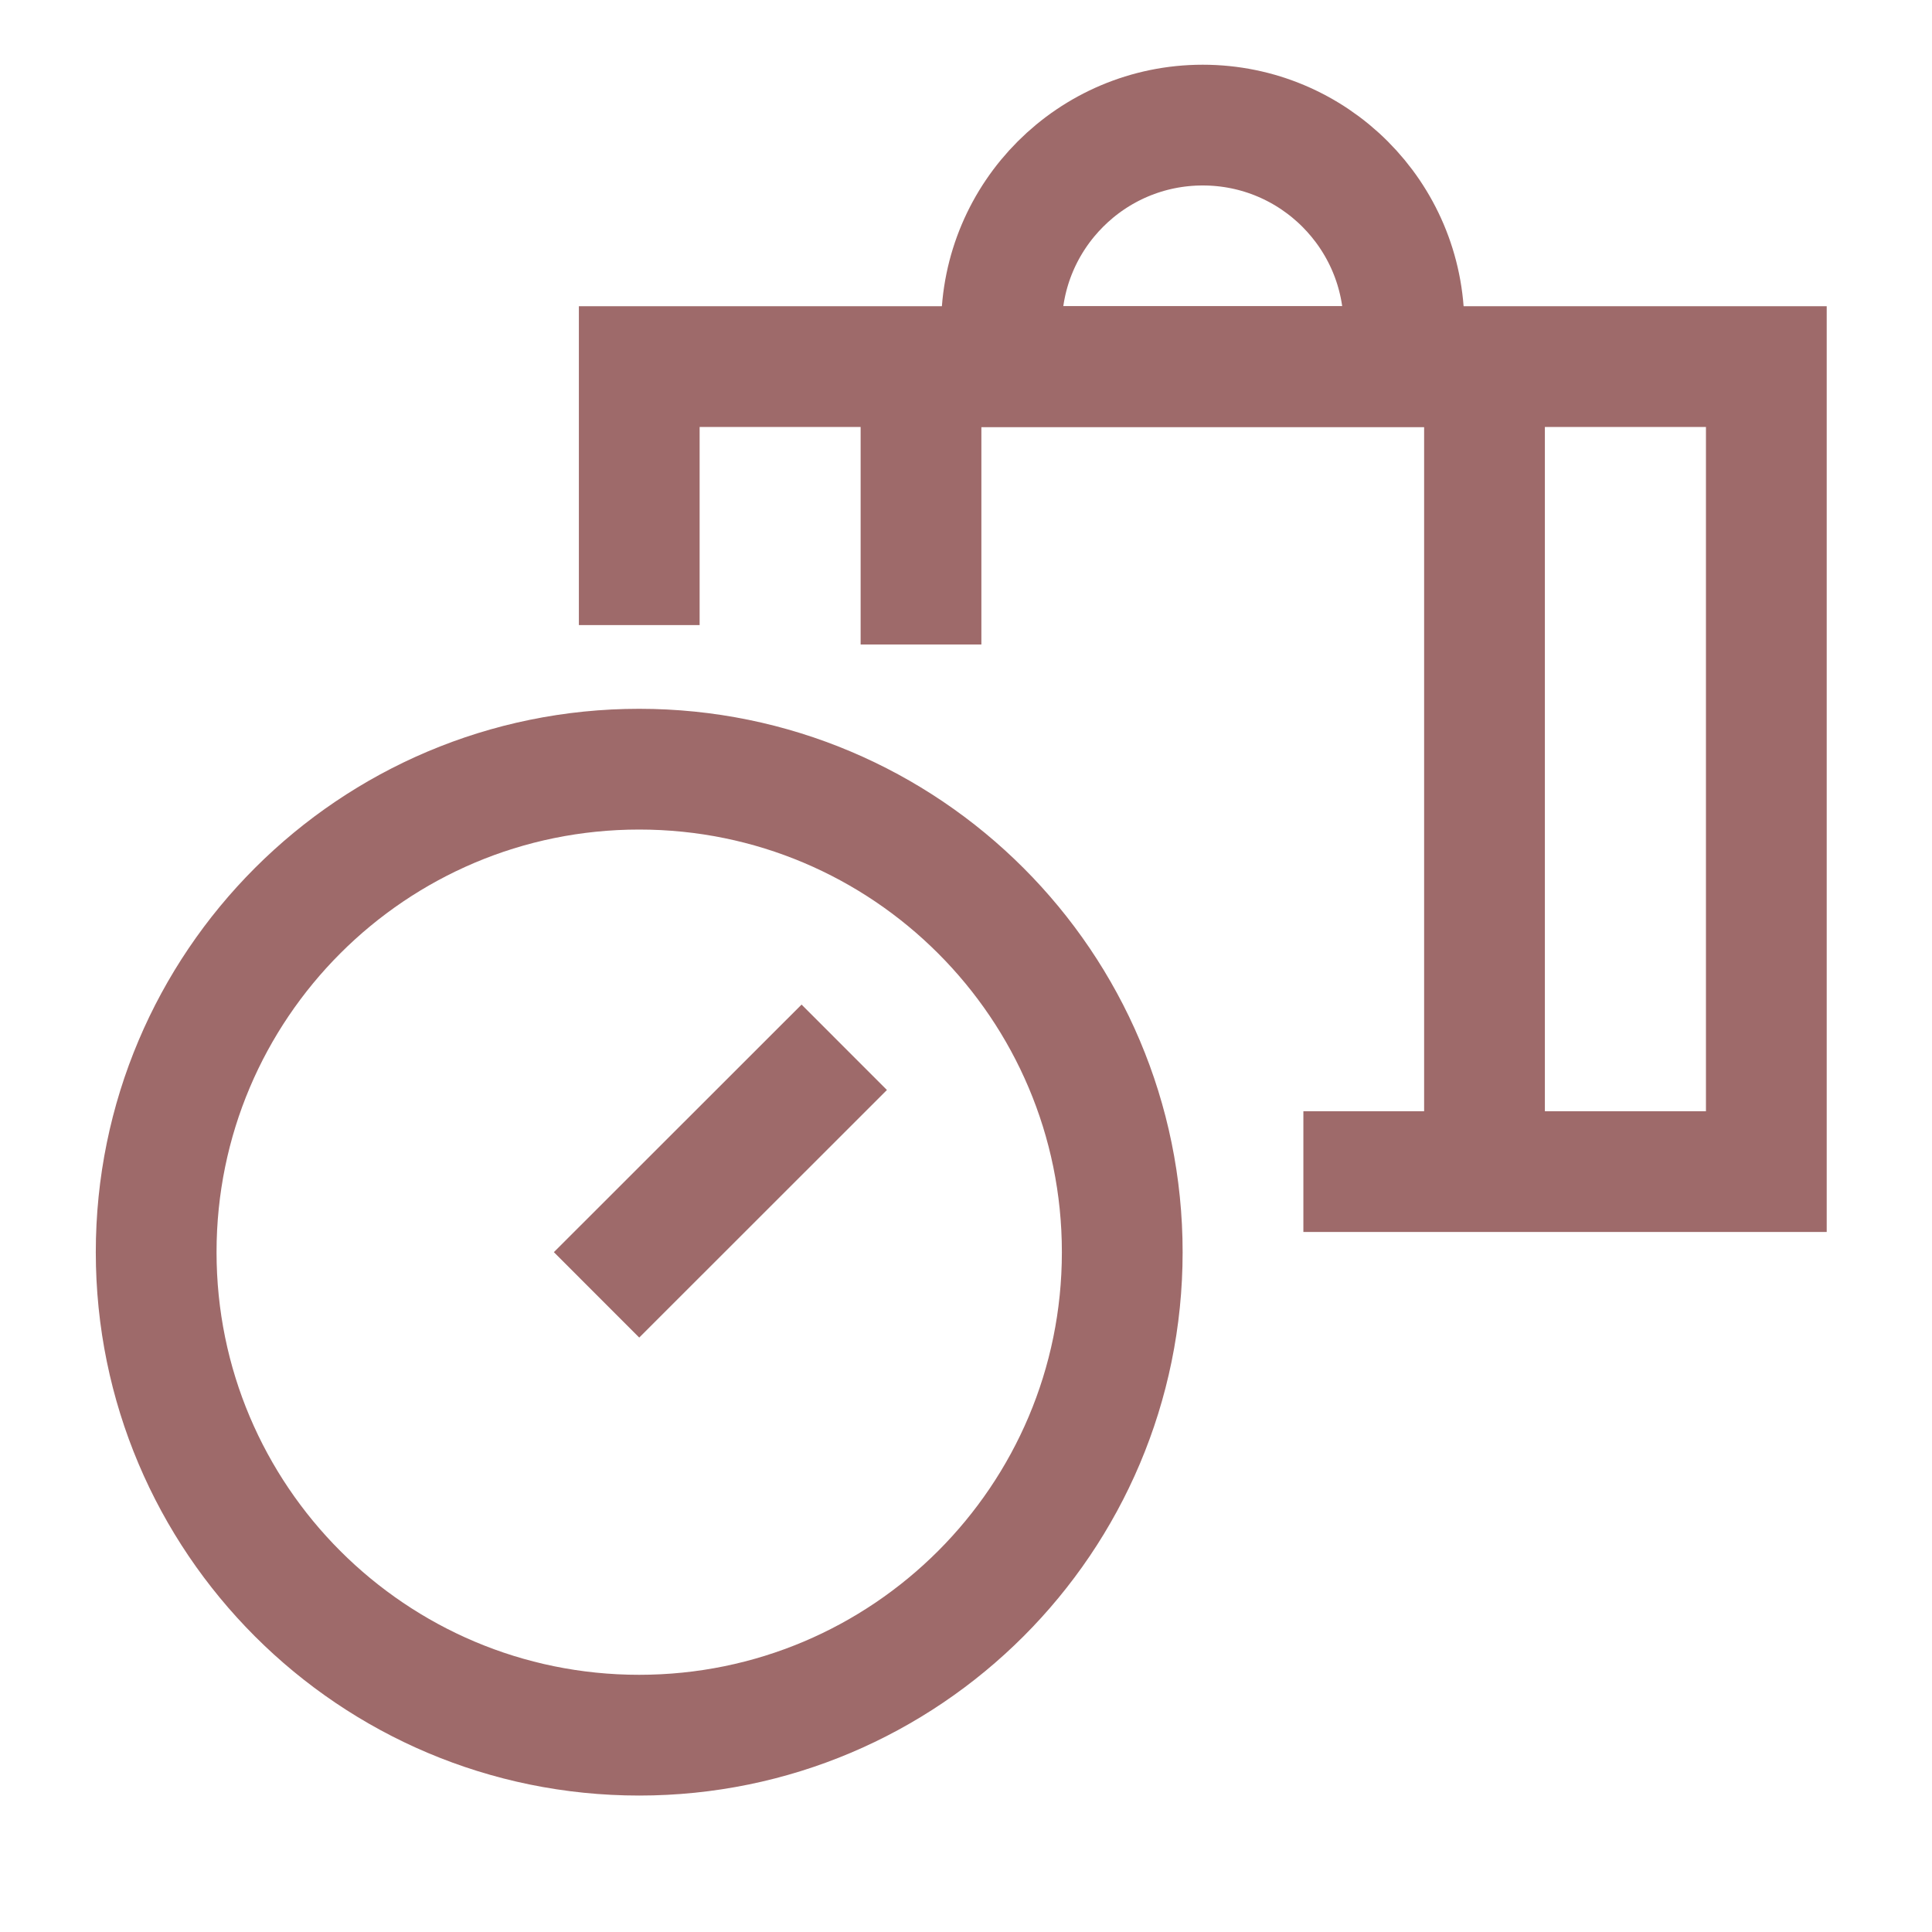
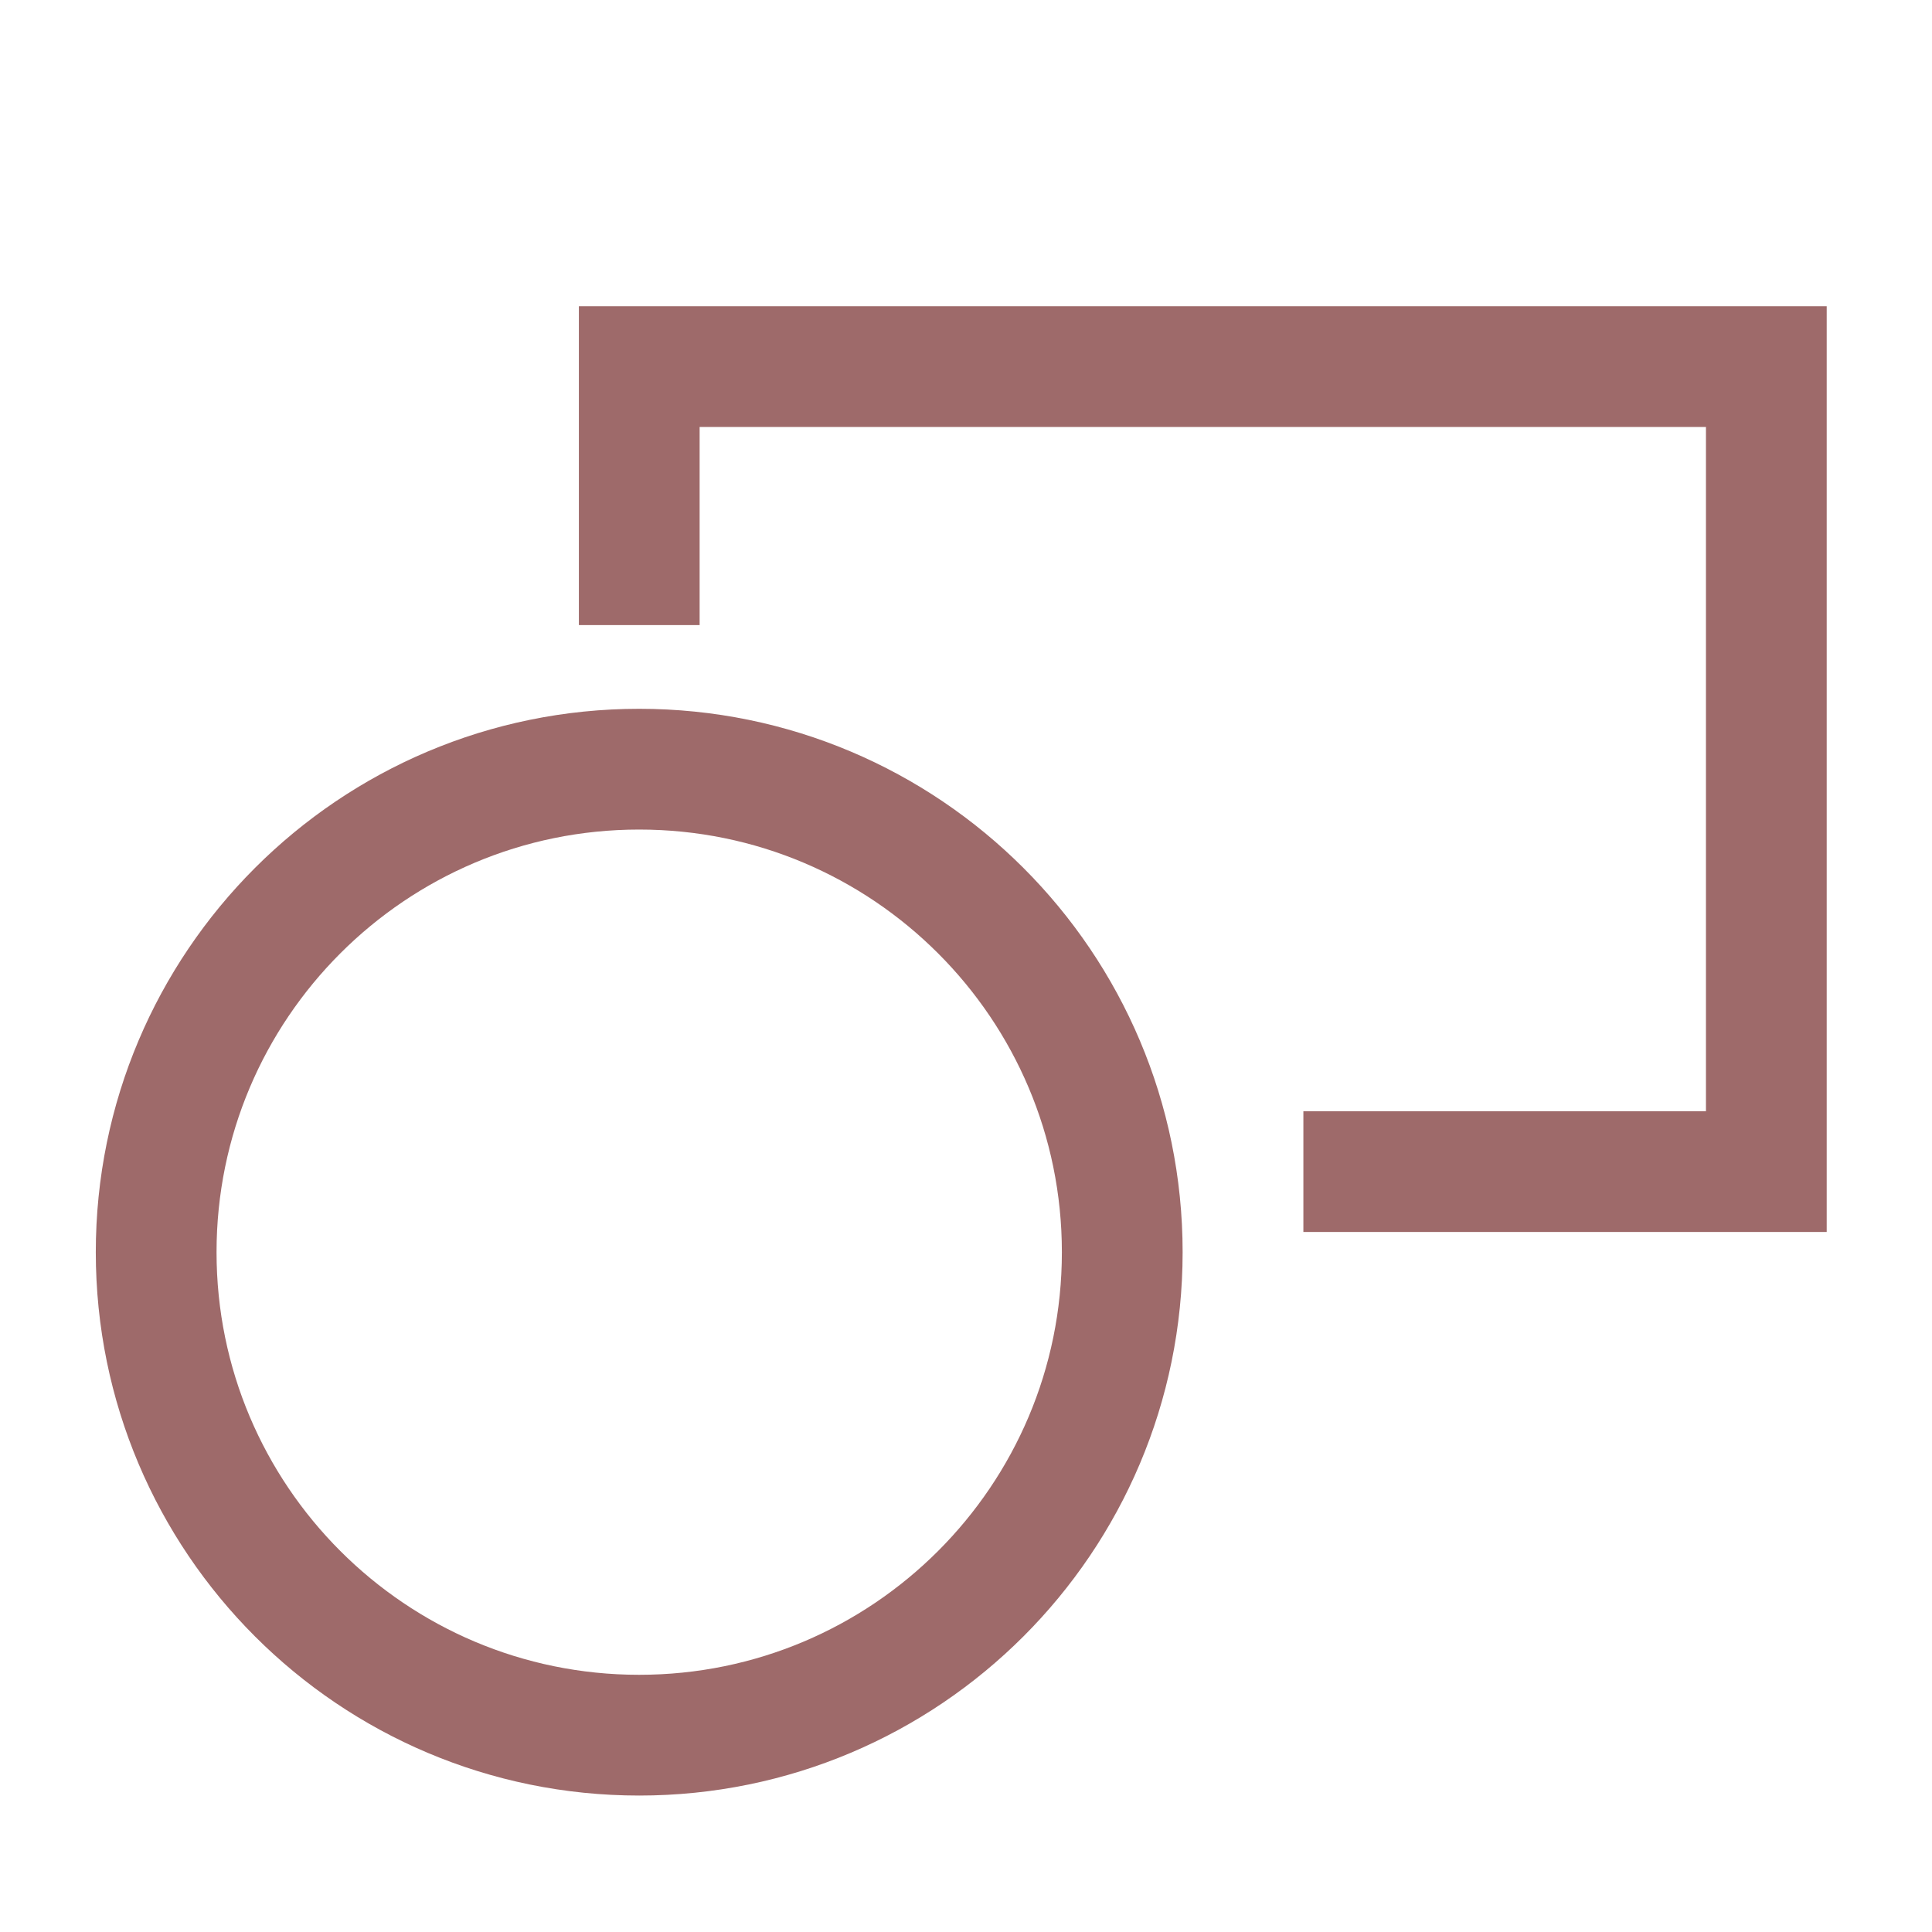
<svg xmlns="http://www.w3.org/2000/svg" width="24" height="24" viewBox="0 0 24 24" fill="none">
-   <path d="M18.441 4.554V14.554" stroke="#9E6A6A" stroke-width="1.5" />
-   <path d="M11.441 4.554V8.006" stroke="#9E6A6A" stroke-width="1.5" />
  <path d="M7.941 7.015V4.554H21.942V14.554H16.941" stroke="#9E6A6A" stroke-width="1.5" stroke-linecap="square" />
  <path d="M7.94 21.555C11.254 21.555 13.941 18.869 13.941 15.555C13.941 12.241 11.254 9.555 7.94 9.555C4.627 9.555 1.94 12.241 1.94 15.555C1.94 18.869 4.627 21.555 7.94 21.555Z" stroke="#9E6A6A" stroke-width="1.5" stroke-linecap="square" />
-   <path d="M7.941 15.555L9.957 13.54" stroke="#9E6A6A" stroke-width="1.5" stroke-linecap="square" />
-   <path d="M17.441 4.554H12.441V4.054C12.441 2.674 13.561 1.554 14.941 1.554C16.322 1.554 17.441 2.674 17.441 4.054V4.554Z" stroke="#9E6A6A" stroke-width="1.5" stroke-linecap="square" />
</svg>